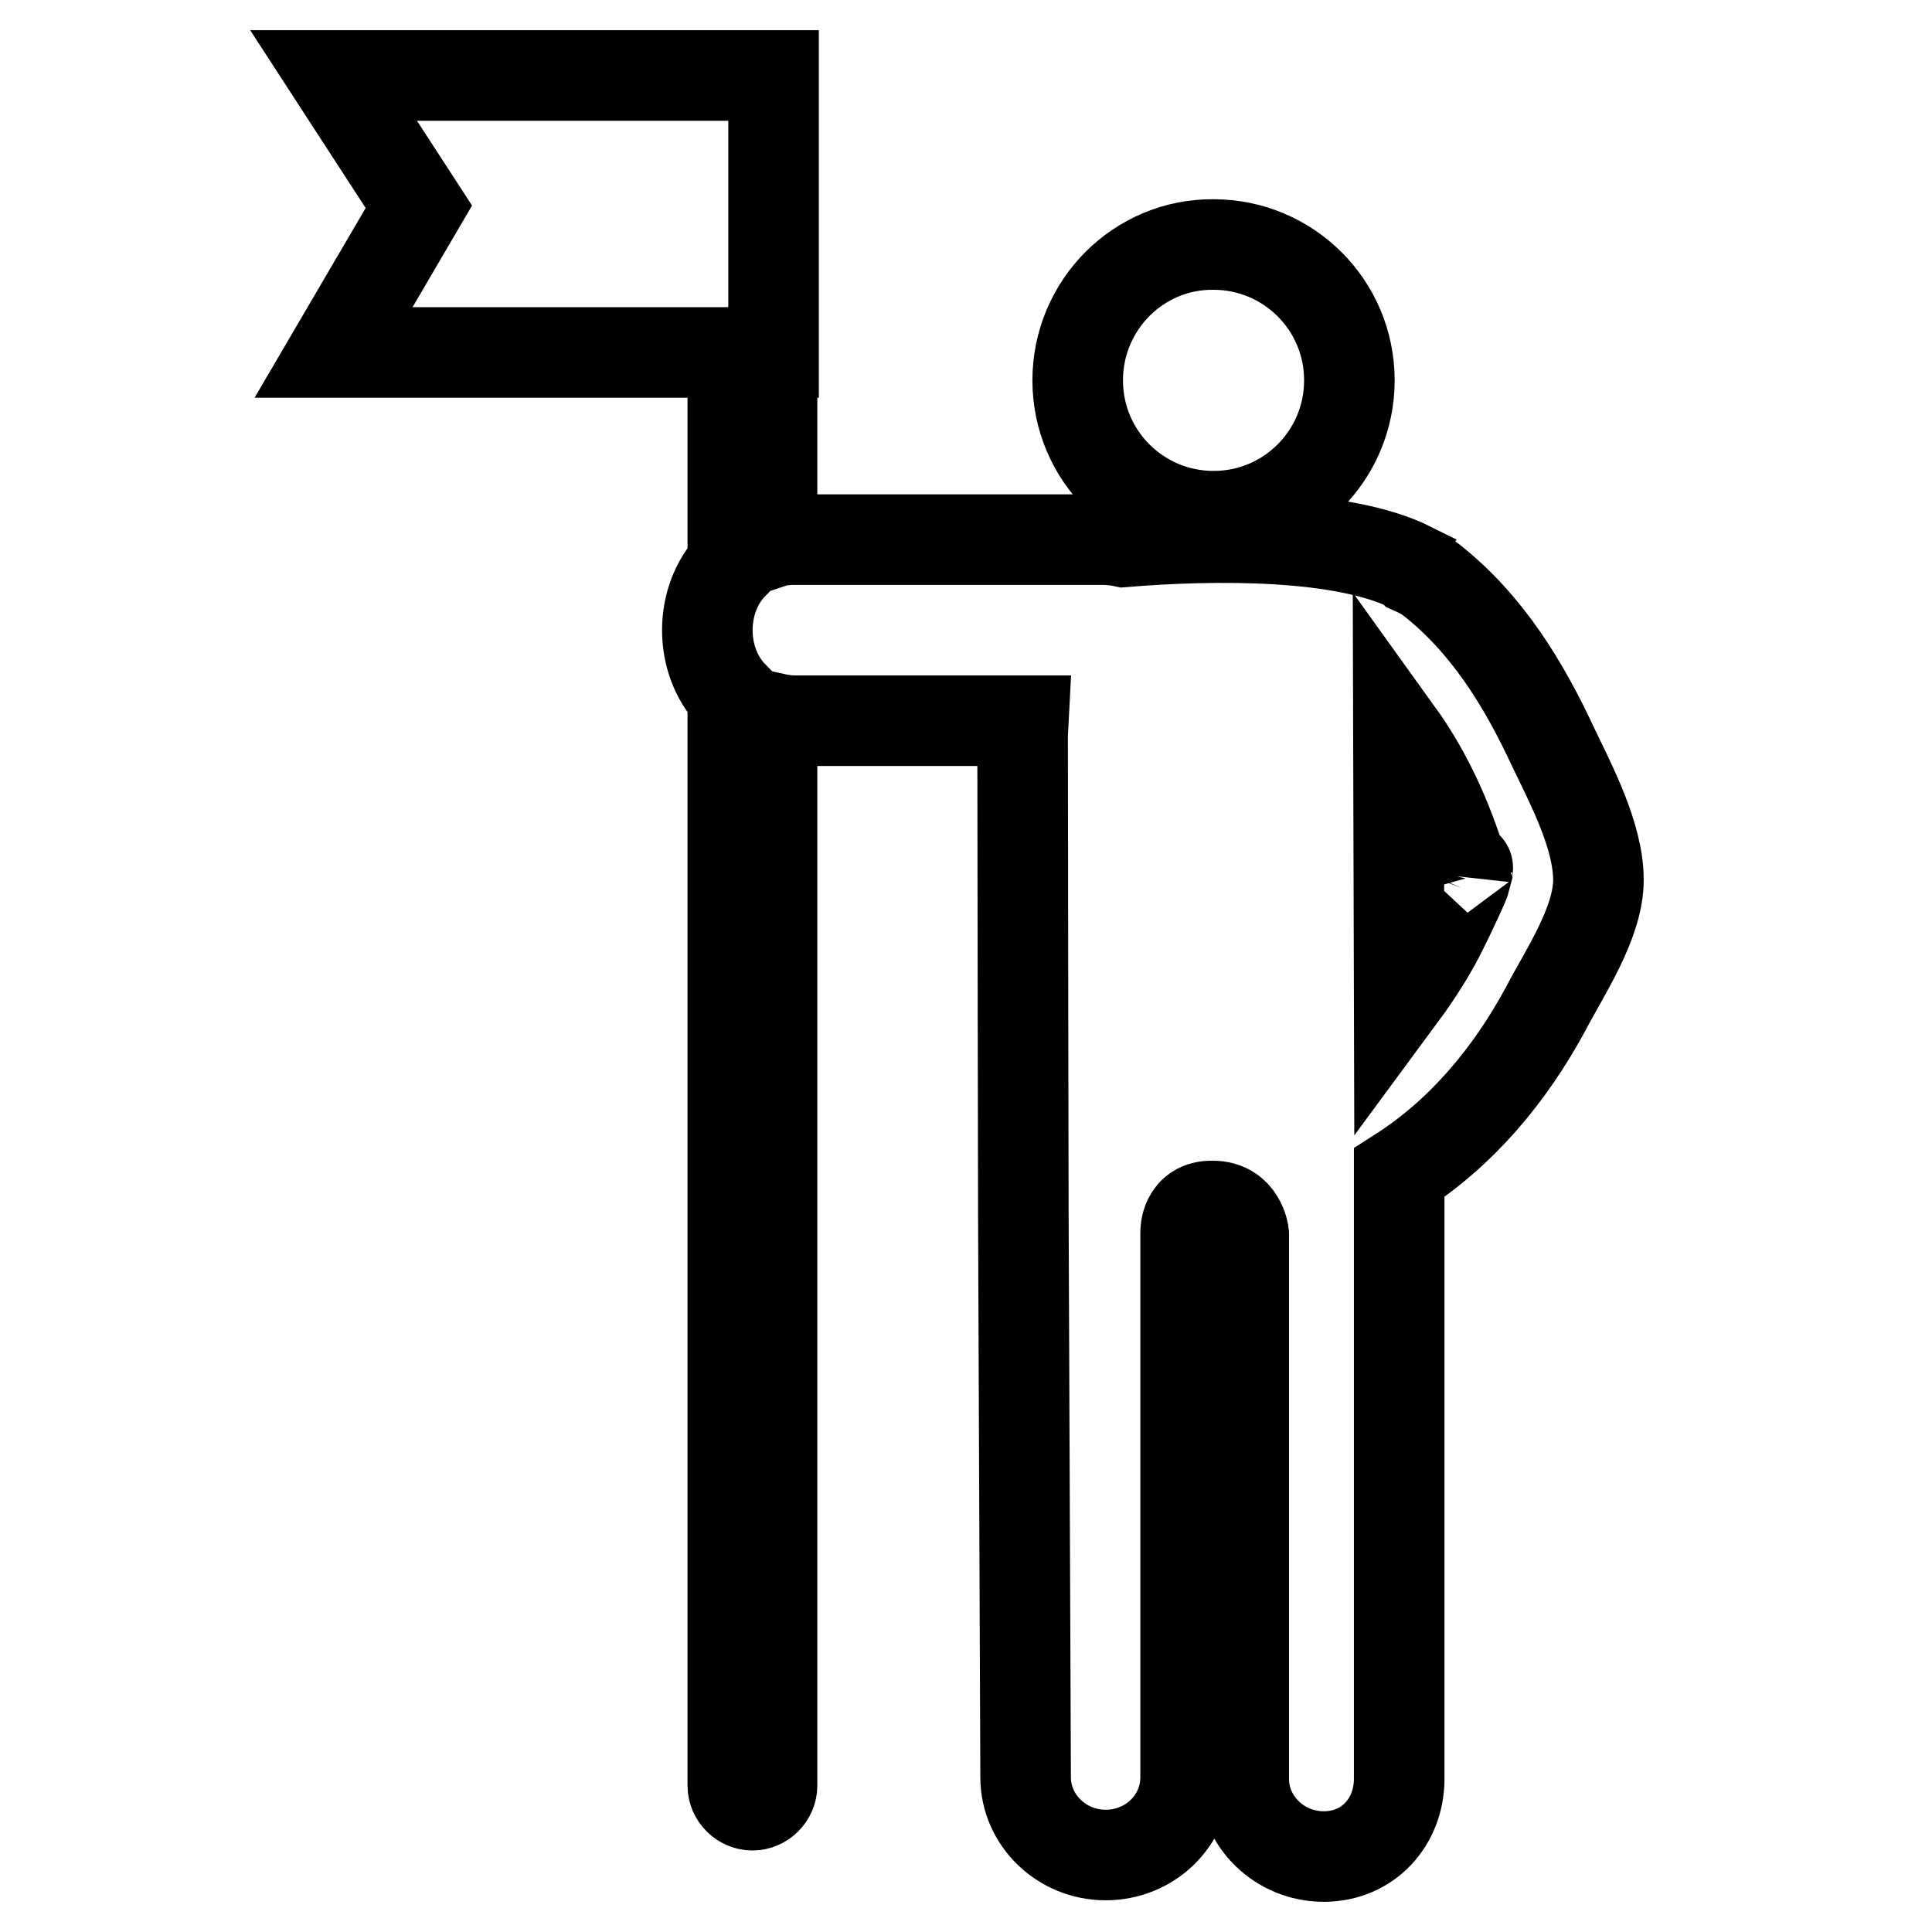
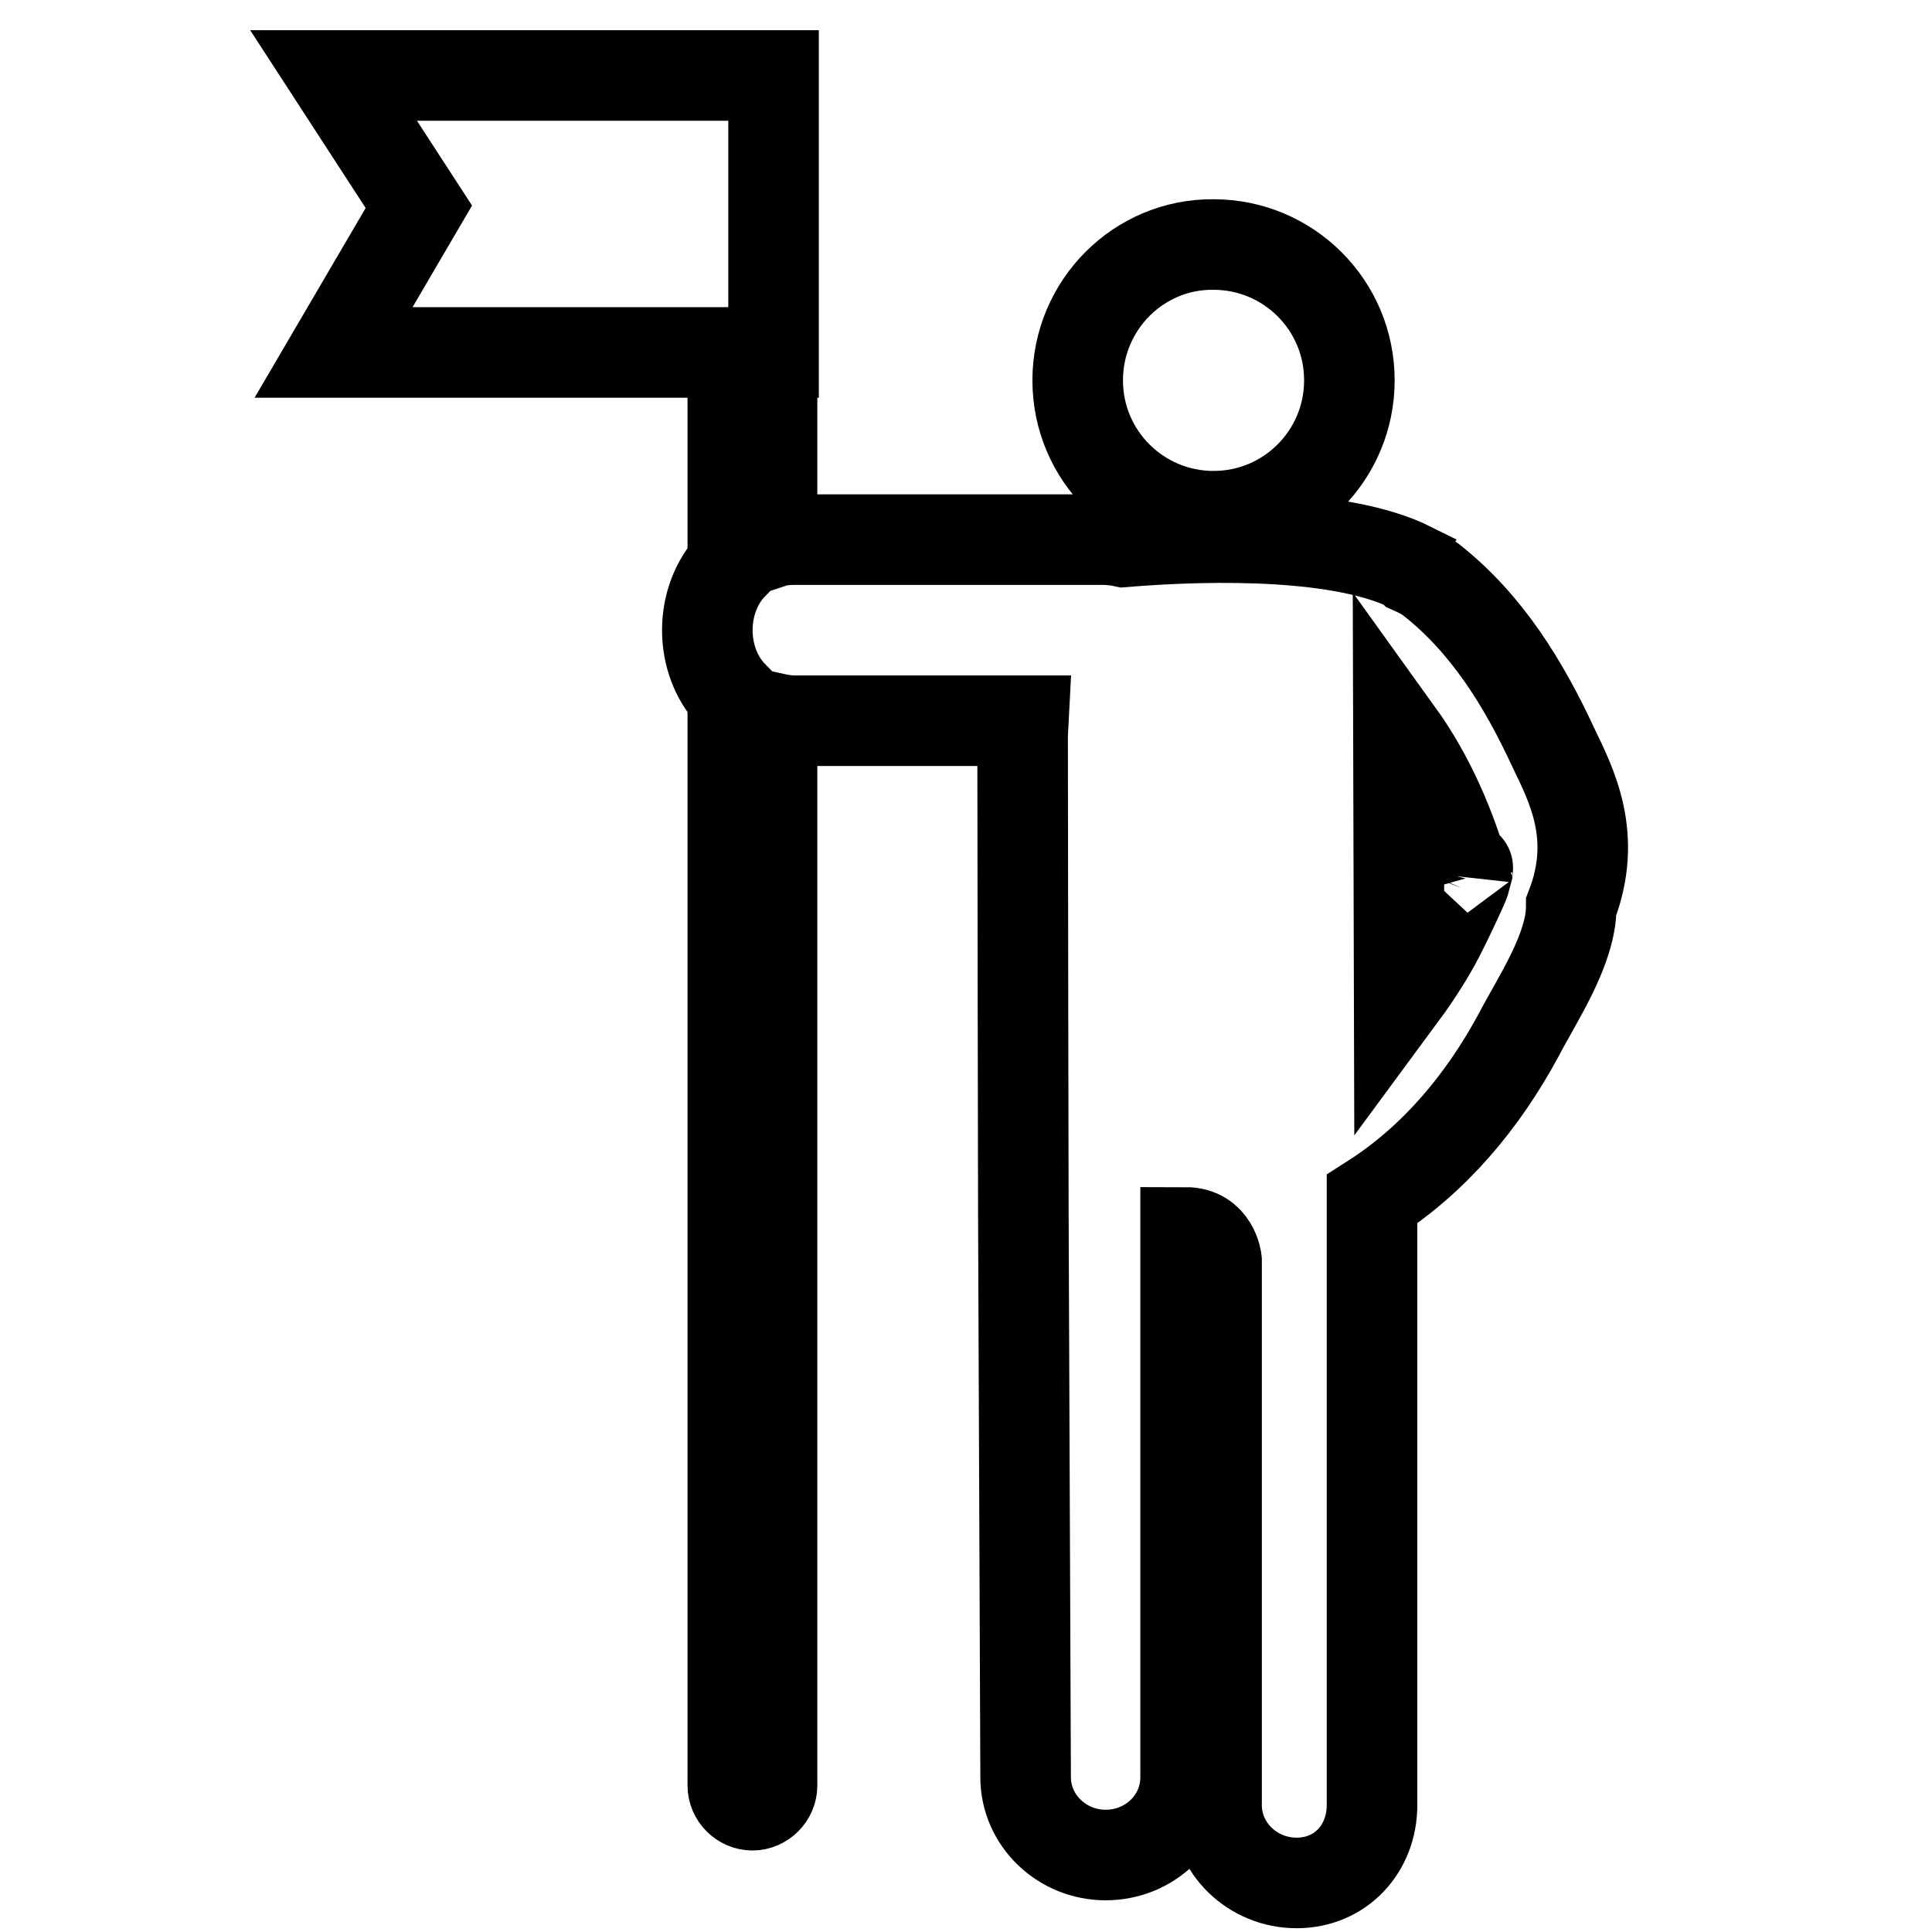
<svg xmlns="http://www.w3.org/2000/svg" version="1.1" x="0px" y="0px" viewBox="0 0 256 256" enable-background="new 0 0 256 256" xml:space="preserve">
  <g>
-     <path stroke-width="12" fill-opacity="0" stroke="#000000" d="M142.8,50.4c0,10,8.1,18,18,18c10,0,18-8.1,18-18c0-10-8.1-18-18-18C150.9,32.3,142.8,40.4,142.8,50.4z  M205.8,99c-3.9-8.4-8.8-16.4-16.2-22.2c-0.8-0.6-1.6-1-2.5-1.4c-0.1-0.1-0.1-0.1-0.1-0.2c-9-4.5-25.9-4.4-38.1-3.4 c-0.9-0.2-1.9-0.3-2.9-0.3c-13.6,0-27.1,0-40.7,0c-1.1,0-2.1,0.1-3,0.4V46.7h0.2V10H44.2l11.3,17.4L44.2,46.7h52.9v28.1 c-4.5,4.6-4.5,12.8,0,17.4v144.4c0,1.4,1.2,2.6,2.6,2.6s2.6-1.2,2.6-2.6V95.1c0.9,0.2,1.9,0.4,3,0.4c10.1,0,20.2,0,30.3,0l-0.1,1.9 c0,13.2,0.1,62.9,0.1,63.6l0.3,74.5c0,5.7,4.8,10.3,10.6,10.3c5.9,0,10.6-4.6,10.6-10.3v-72.2c0,0-0.1-3.6,3.6-3.5 c3.7,0,4.1,3.7,4.1,3.7v72.2c0,5.7,4.8,10.3,10.6,10.3c5.9,0,10-4.6,10-10.3v-69.3l0-11c8.3-5.3,14.7-13,19.4-21.7 c2.5-4.8,7-11.4,7-17.1C211.8,110.8,208.2,104,205.8,99z M194.4,115.6C194.4,114.7,194.6,114.7,194.4,115.6L194.4,115.6z  M190.1,125.1c-1.4,2.5-3,4.9-4.7,7.2l-0.1-35.1c4.1,5.7,7,12.4,8.9,19.2c-0.1,0.4-0.3,0.8-0.5,1.3 C192.6,120.1,191.4,122.7,190.1,125.1z" />
+     <path stroke-width="12" fill-opacity="0" stroke="#000000" d="M142.8,50.4c0,10,8.1,18,18,18c10,0,18-8.1,18-18c0-10-8.1-18-18-18C150.9,32.3,142.8,40.4,142.8,50.4z  M205.8,99c-3.9-8.4-8.8-16.4-16.2-22.2c-0.8-0.6-1.6-1-2.5-1.4c-0.1-0.1-0.1-0.1-0.1-0.2c-9-4.5-25.9-4.4-38.1-3.4 c-0.9-0.2-1.9-0.3-2.9-0.3c-13.6,0-27.1,0-40.7,0c-1.1,0-2.1,0.1-3,0.4V46.7h0.2V10H44.2l11.3,17.4L44.2,46.7h52.9v28.1 c-4.5,4.6-4.5,12.8,0,17.4v144.4c0,1.4,1.2,2.6,2.6,2.6s2.6-1.2,2.6-2.6V95.1c0.9,0.2,1.9,0.4,3,0.4c10.1,0,20.2,0,30.3,0l-0.1,1.9 c0,13.2,0.1,62.9,0.1,63.6l0.3,74.5c0,5.7,4.8,10.3,10.6,10.3c5.9,0,10.6-4.6,10.6-10.3v-72.2c3.7,0,4.1,3.7,4.1,3.7v72.2c0,5.7,4.8,10.3,10.6,10.3c5.9,0,10-4.6,10-10.3v-69.3l0-11c8.3-5.3,14.7-13,19.4-21.7 c2.5-4.8,7-11.4,7-17.1C211.8,110.8,208.2,104,205.8,99z M194.4,115.6C194.4,114.7,194.6,114.7,194.4,115.6L194.4,115.6z  M190.1,125.1c-1.4,2.5-3,4.9-4.7,7.2l-0.1-35.1c4.1,5.7,7,12.4,8.9,19.2c-0.1,0.4-0.3,0.8-0.5,1.3 C192.6,120.1,191.4,122.7,190.1,125.1z" />
  </g>
</svg>